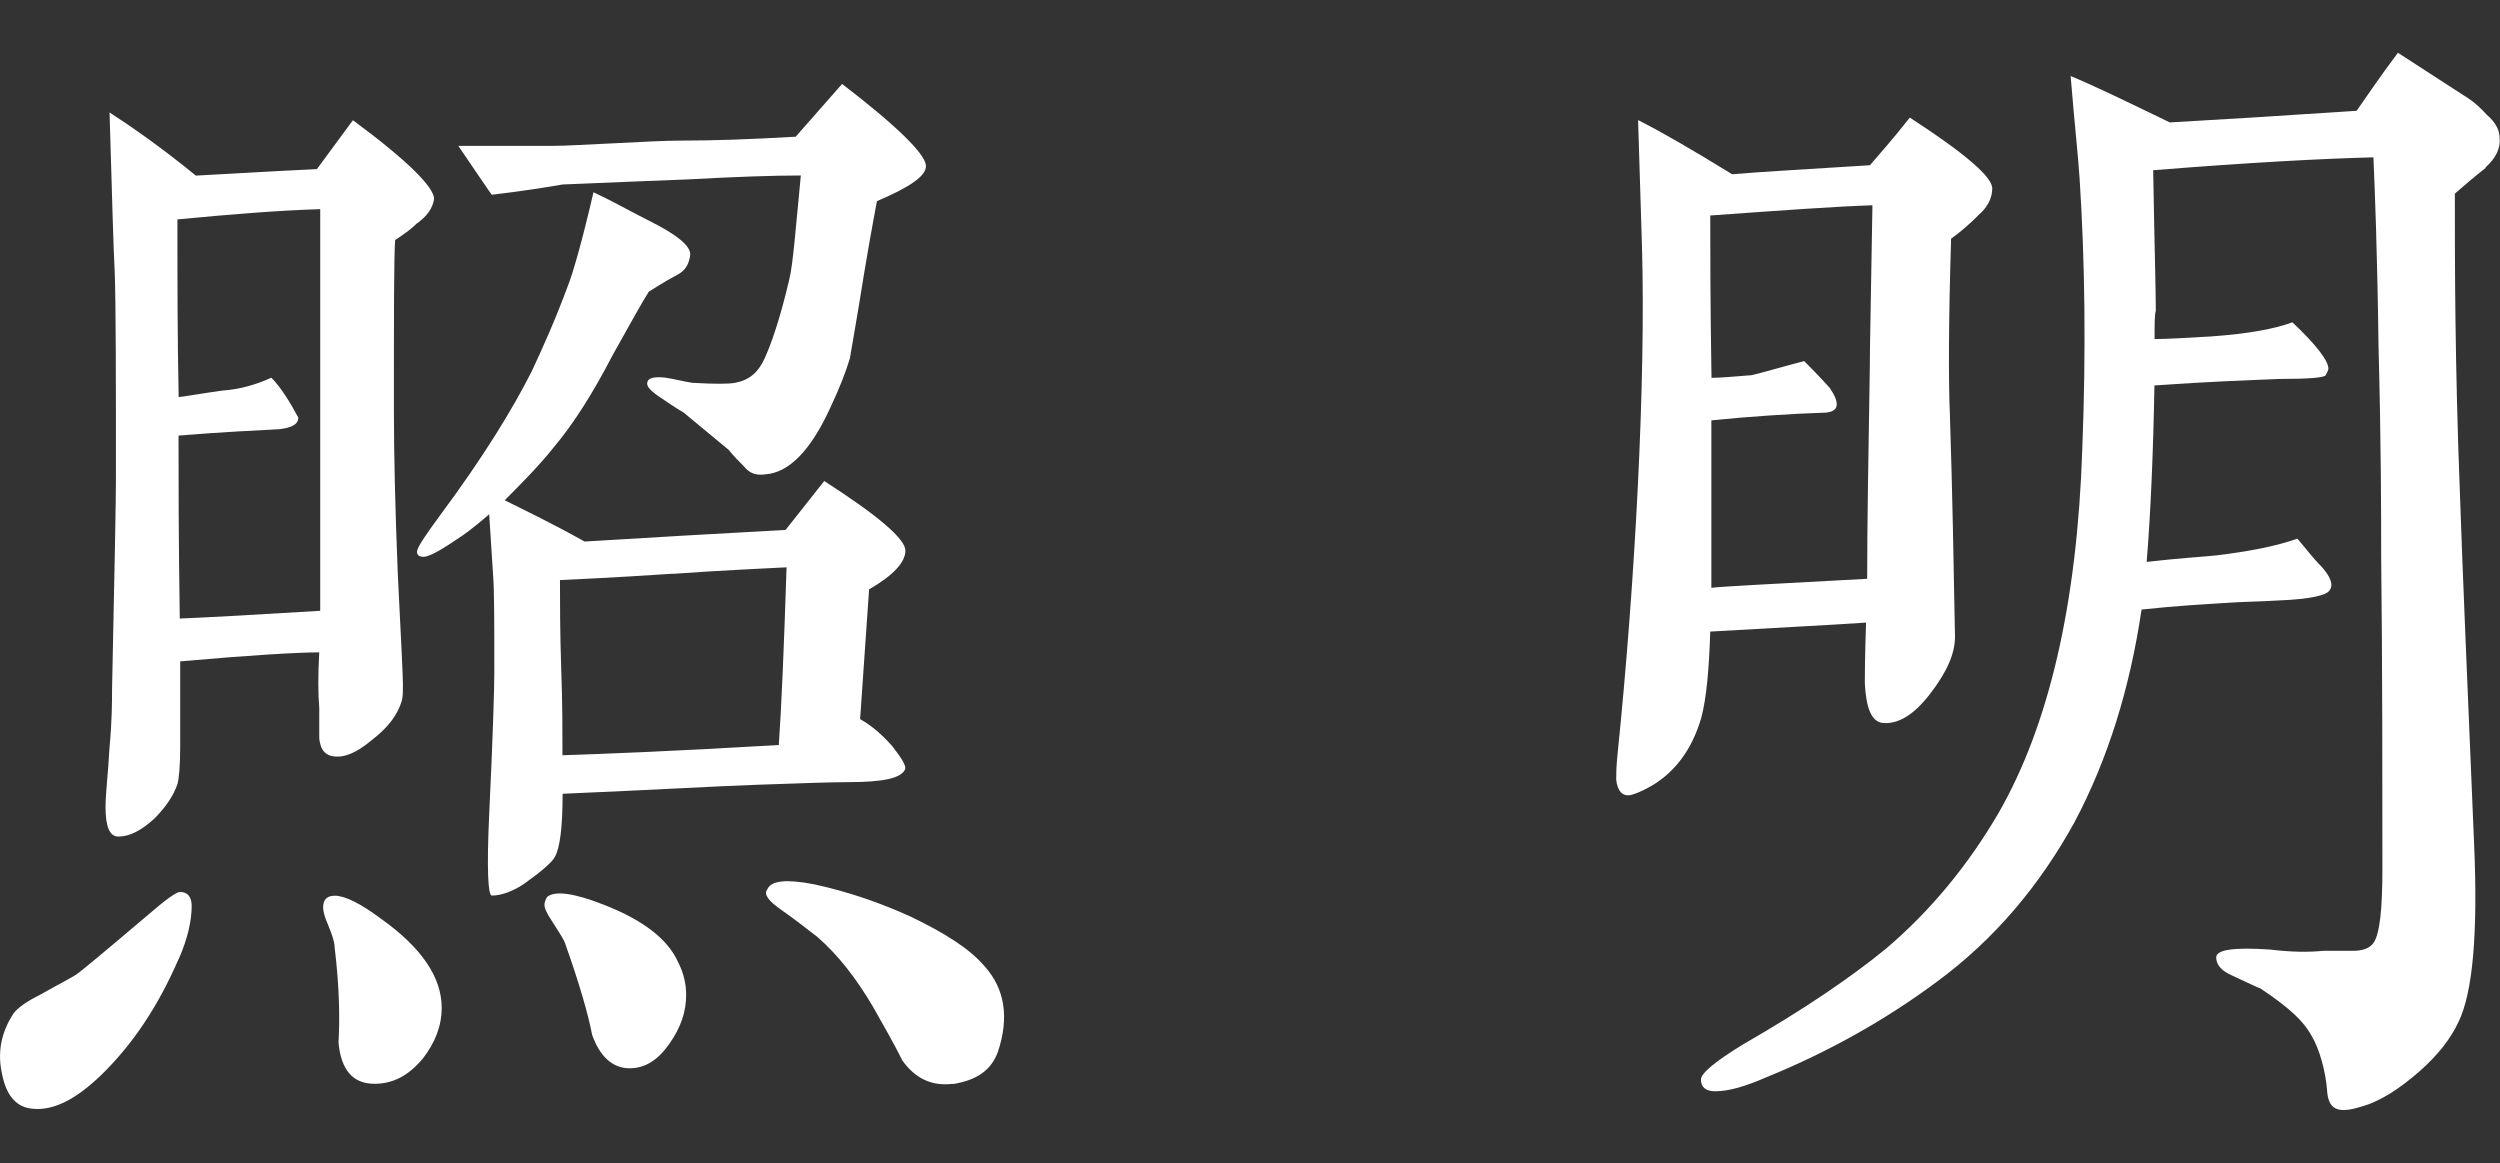
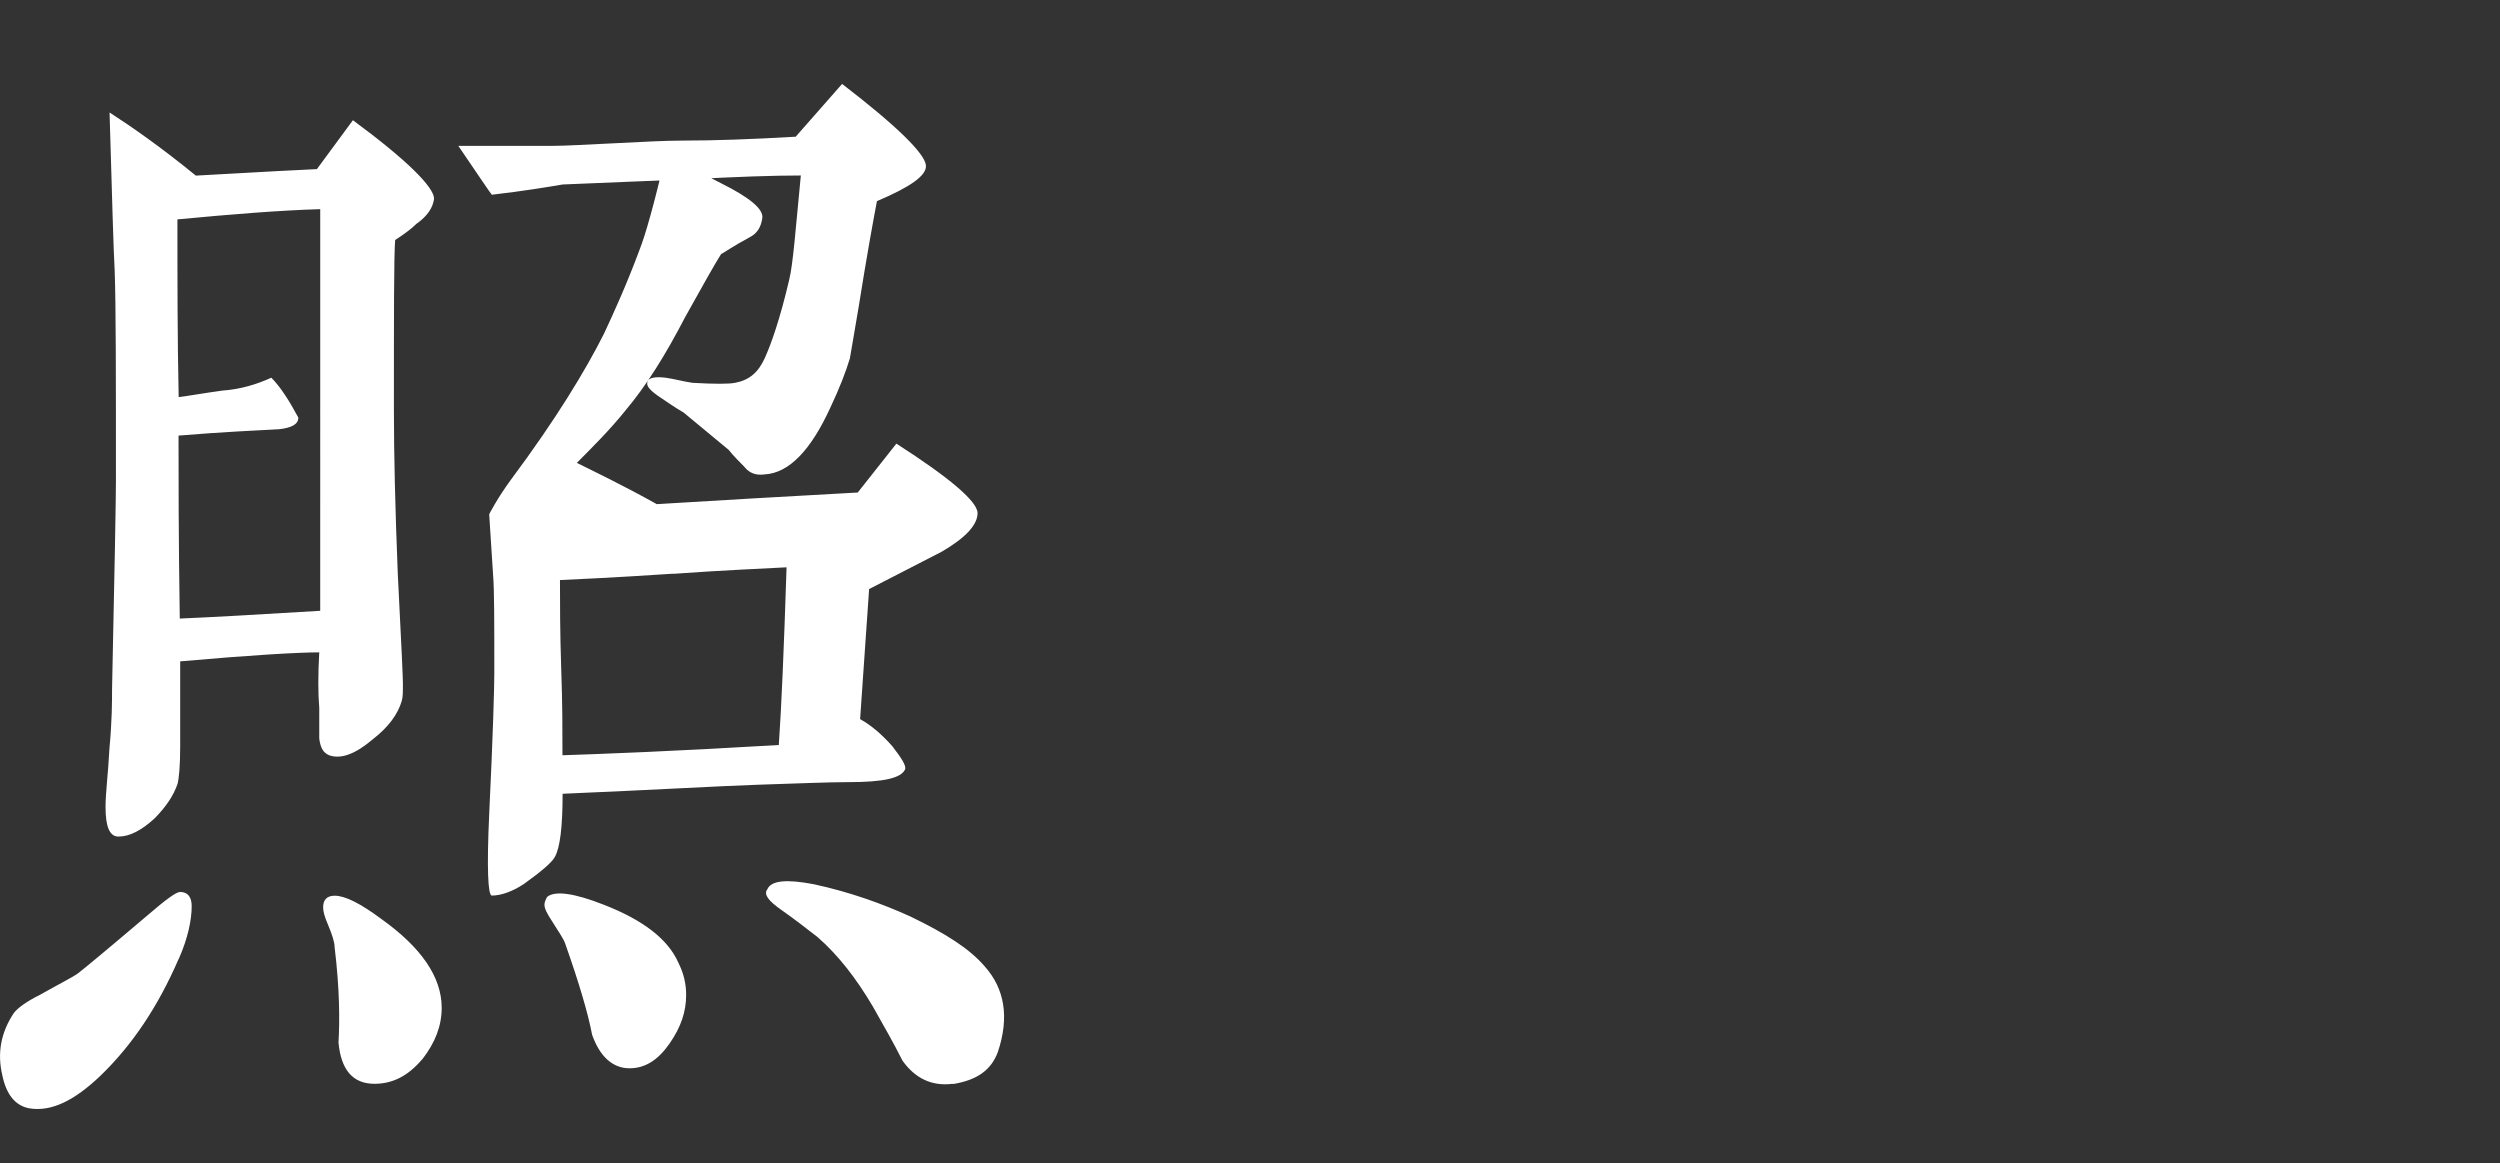
<svg xmlns="http://www.w3.org/2000/svg" id="c" data-name="レイヤー 3" viewBox="0 0 180.5 84">
  <rect x="0" y="0" width="180.5" height="84" fill="#333333" stroke="none" />
-   <path d="M12.9,69.23c-1.49,3.44-3.35,6.23-5.67,8.46-1.86,1.77-3.53,2.6-5.12,2.33-1.02-.19-1.67-1.02-1.95-2.42-.37-1.58-.09-3.07.84-4.46.28-.37.93-.84,1.86-1.3,1.49-.84,2.42-1.3,2.79-1.58s2.05-1.67,5.02-4.19c1.3-1.12,2.05-1.67,2.33-1.67.56,0,.84.37.84,1.02,0,1.02-.28,2.33-.93,3.81ZM30.11,16.12c-.46.46-1.02.84-1.58,1.21-.09,1.12-.09,5.21-.09,12.28,0,3.16.09,7.07.28,11.81.28,5.39.37,7.63.37,7.91,0,.65,0,1.02-.09,1.3-.28.93-.93,1.86-2.14,2.79-1.21,1.02-2.23,1.4-3.07,1.12-.47-.19-.65-.56-.74-1.21v-2.23c-.09-1.02-.09-2.42,0-4-1.49,0-4.84.19-10.04.65v6.14c0,1.4-.09,2.33-.19,2.7-.28.84-.84,1.67-1.67,2.51-.93.84-1.77,1.3-2.6,1.3-.65,0-.93-.74-.93-2.14,0-1.02.19-2.42.28-4.19.19-2.05.19-3.44.19-4.28.19-8.84.28-13.86.28-15.07,0-7.53,0-12.65-.09-15.16-.09-1.58-.19-5.39-.37-11.44,1.58,1.02,3.72,2.51,6.23,4.56,1.86-.09,4.74-.28,8.74-.47l2.6-3.53c3.91,2.88,5.86,4.84,5.86,5.67-.09.65-.46,1.21-1.21,1.77ZM23.13,15.1c-2.98.09-6.42.37-10.32.74,0,4.37,0,8.65.09,12.83.74-.09,1.77-.28,3.16-.47,1.3-.09,2.51-.46,3.53-.93.65.65,1.3,1.67,1.95,2.88,0,.47-.46.74-1.4.84-1.58.09-4,.19-7.25.46,0,2.98,0,7.35.09,13.21,2.14-.09,5.58-.28,10.14-.56V15.1ZM30.48,76.48c-1.02,1.21-2.14,1.77-3.44,1.77-1.58,0-2.42-1.02-2.6-2.98.09-1.58.09-3.81-.28-6.88,0-.37-.19-.93-.46-1.58-.28-.65-.37-1.02-.37-1.3,0-.56.28-.84.84-.84.74,0,1.86.56,3.35,1.67,2.88,2.05,4.37,4.19,4.37,6.42,0,1.3-.46,2.51-1.4,3.72ZM62.75,42.53l-.65,9.39c.84.47,1.58,1.12,2.32,1.95.65.84,1.02,1.4.93,1.67-.28.65-1.58.93-4.09.93-1.4,0-3.53.09-6.6.19-2.7.09-7.44.37-14.04.65,0,2.42-.19,3.91-.56,4.56-.19.37-.93,1.02-2.23,1.95-.84.56-1.67.84-2.32.84-.28,0-.37-1.95-.19-5.86.28-5.86.37-9.21.37-10.23,0-3.63,0-6.05-.09-7.07l-.28-4.37c-.65.56-1.21,1.02-1.86,1.49-1.49,1.02-2.42,1.58-2.88,1.58-.28,0-.47-.09-.47-.37s.56-1.12,1.58-2.51c3.26-4.37,5.39-7.91,6.7-10.51.74-1.58,1.67-3.63,2.6-6.14.37-.93,1.02-3.16,1.86-6.79,1.4.65,2.7,1.4,4,2.05,2.05,1.02,3.07,1.86,2.98,2.51-.09.65-.37,1.12-.93,1.4-1.21.65-1.86,1.12-2.05,1.21-.47.74-1.3,2.23-2.6,4.56-1.4,2.7-2.79,4.93-4.28,6.7-1.12,1.4-2.33,2.6-3.53,3.81,1.3.65,3.26,1.58,5.77,2.98,4.56-.28,9.39-.56,14.51-.84l2.79-3.53c3.91,2.51,5.86,4.19,5.86,5.02s-.84,1.77-2.6,2.79ZM63.31,14.54c-.28,1.49-.74,4-1.3,7.53-.37,2.14-.56,3.35-.65,3.81-.28.93-.74,2.14-1.4,3.53-1.4,3.07-2.98,4.74-4.74,4.84-.65.09-1.12-.09-1.49-.56-.37-.37-.74-.74-1.12-1.21l-3.26-2.7c-.65-.37-1.3-.84-1.86-1.21-.65-.47-.84-.74-.74-1.02.09-.28.56-.37,1.3-.28.65.09,1.3.28,1.95.37,1.58.09,2.6.09,3.07,0,1.02-.19,1.67-.74,2.14-1.77s1.12-2.88,1.77-5.67c.28-1.12.46-3.63.84-7.53-1.95,0-4.65.09-8.09.28-2.05.09-5.12.19-9.11.37-1.12.19-2.79.47-5.11.74-.09-.09-.84-1.21-2.42-3.53h6.88c.84,0,2.33-.09,4.46-.19,1.86-.09,3.53-.19,4.93-.19,2.14,0,4.84-.09,8.09-.28l3.35-3.81c4,3.07,5.95,5.02,6.05,5.86.09.74-1.12,1.58-3.53,2.6ZM49.54,71.83c0,1.21-.37,2.33-1.21,3.53s-1.77,1.77-2.88,1.77c-1.21,0-2.14-.84-2.7-2.42-.28-1.49-.93-3.72-1.95-6.6-.09-.28-.46-.84-.93-1.58-.37-.56-.56-.93-.56-1.21,0-.19.09-.37.19-.56.56-.47,1.95-.28,4.09.56,2.88,1.12,4.65,2.51,5.39,4.19.37.74.56,1.49.56,2.32ZM48.61,41.42c-1.4.09-4.19.28-8.18.46,0,1.58,0,3.72.09,6.42.09,2.42.09,4.46.09,6.23,2.7-.09,7.91-.28,15.62-.74.19-2.7.37-6.98.56-12.83-1.58.09-4.28.19-8.18.47ZM68.79,78.25c-1.49.19-2.7-.37-3.63-1.67-.65-1.3-1.4-2.6-2.14-3.91-1.21-2.05-2.51-3.72-4-5.02-.84-.65-1.67-1.3-2.6-1.95-.93-.65-1.3-1.12-1.02-1.49.28-.65,1.4-.74,3.35-.37,2.6.56,4.93,1.4,6.98,2.33,2.51,1.21,4.28,2.32,5.39,3.63,1.4,1.58,1.77,3.63.93,6.14-.47,1.3-1.49,2.05-3.26,2.33Z" fill="#fff" />
-   <path d="M142.82,15.56c-.65.65-1.3,1.21-1.95,1.67-.19,6.05-.19,10.32-.09,12.65.19,5.77.28,11.16.37,16.09,0,1.21-.56,2.51-1.77,4.09s-2.33,2.23-3.44,2.14c-.84-.09-1.21-1.12-1.3-2.88,0-.37,0-1.86.09-4.37-2.7.19-6.51.37-11.25.65-.09,2.79-.28,4.84-.65,6.23-.65,2.23-1.86,3.91-3.63,4.93-.65.37-1.12.56-1.49.65-.56.09-.93-.28-1.02-1.12,0-.28,0-.93.09-1.77,1.3-12.65,2.05-27.16,1.77-36.74l-.28-9.11c1.67.84,3.91,2.14,6.79,3.91,2.23-.19,5.58-.37,9.95-.65.46-.56,1.49-1.67,2.88-3.44,4,2.6,5.95,4.28,5.95,5.11,0,.74-.37,1.4-1.02,1.95ZM179.47,12.12c-.84.65-1.58,1.3-2.23,1.86,0,5.02,0,12.28.37,21.76.19,5.67.56,14.14,1.02,25.2.28,6.42-.09,10.7-1.12,12.83-.56,1.21-1.49,2.42-2.88,3.63-1.4,1.21-2.79,2.14-4.19,2.51-1.77.56-2.32.09-2.42-1.12-.09-1.4-.56-3.07-1.12-4-.56-1.02-1.49-1.95-3.72-3.44-.09,0-1.02-.46-2.05-.93-.84-.37-1.12-.84-1.12-1.3,0-.56,1.3-.74,3.91-.56,1.58.19,2.79.19,3.81.09h2.14c.74,0,1.21-.19,1.49-.56.46-.65.65-2.42.65-5.39,0-6.23,0-14.69-.09-22.6,0-2.88,0-7.91-.19-15.07-.09-7.07-.28-11.63-.37-13.67-3.63.09-8.93.37-15.9.93.09,5.3.19,8.74.19,10.14-.09.28-.09.93-.09,2.05.93,0,2.33-.09,4.09-.19,2.7-.19,4.65-.56,5.86-1.02,1.77,1.67,2.6,2.79,2.6,3.35,0,.09-.09.28-.19.46-.09.19-1.21.28-3.35.28-2.14.09-5.12.19-9.02.47-.09,5.02-.28,9.3-.56,12.74,2.42-.28,4.09-.37,5.02-.47,2.32-.28,4.28-.65,5.86-1.21.56.65,1.12,1.4,1.77,2.05.65.74.84,1.3.56,1.67-.19.37-1.4.65-3.63.74-1.4.09-2.7.09-4,.19-1.4.09-3.35.19-5.95.47-.84,5.67-2.42,10.79-4.84,15.35-2.51,4.56-5.77,8.46-9.95,11.53-3.63,2.7-7.72,5.02-12.28,6.88-1.49.65-2.7,1.02-3.72,1.02-.65,0-1.02-.28-1.02-.84,0-.47,1.02-1.3,2.98-2.51,4.37-2.51,7.81-4.84,10.42-6.98,3.16-2.7,5.86-5.95,8.09-9.77,3.63-6.32,5.67-15.07,6.04-26.23.28-7.16.19-13.67-.19-19.53-.09-1.49-.37-4-.65-7.44,1.58.65,3.91,1.77,7.16,3.35,3.35-.19,7.81-.46,13.49-.84.65-.93,1.58-2.32,2.98-4.19l4.74,3.07c.93.56,1.4,1.12,1.67,1.4.65.56.93,1.12.93,1.67.09.74-.28,1.49-1.02,2.14ZM123.48,15.56c0,2.32,0,6.23.09,11.72.65,0,1.58-.09,2.88-.19.84-.19,2.05-.56,3.81-1.02.37.37,1.02,1.02,1.86,1.95.74,1.12.65,1.67-.28,1.77-2.7.09-5.49.28-8.28.56v12.09c.65-.09,4.37-.28,11.25-.65,0-3.91.09-9.02.19-15.25,0-1.49.09-5.39.19-11.72-2.7.09-6.6.37-11.72.74Z" fill="#fff" />
+   <path d="M12.9,69.23c-1.49,3.44-3.35,6.23-5.67,8.46-1.86,1.77-3.53,2.6-5.12,2.33-1.02-.19-1.67-1.02-1.95-2.42-.37-1.58-.09-3.07.84-4.46.28-.37.93-.84,1.86-1.3,1.49-.84,2.42-1.3,2.79-1.58s2.05-1.67,5.02-4.19c1.3-1.12,2.05-1.67,2.33-1.67.56,0,.84.37.84,1.02,0,1.02-.28,2.33-.93,3.81ZM30.11,16.12c-.46.46-1.02.84-1.58,1.21-.09,1.12-.09,5.21-.09,12.28,0,3.16.09,7.07.28,11.81.28,5.39.37,7.63.37,7.91,0,.65,0,1.02-.09,1.3-.28.93-.93,1.86-2.14,2.79-1.21,1.02-2.23,1.4-3.07,1.12-.47-.19-.65-.56-.74-1.21v-2.23c-.09-1.02-.09-2.42,0-4-1.49,0-4.84.19-10.04.65v6.14c0,1.4-.09,2.33-.19,2.7-.28.84-.84,1.67-1.67,2.51-.93.84-1.77,1.3-2.6,1.3-.65,0-.93-.74-.93-2.14,0-1.02.19-2.42.28-4.19.19-2.05.19-3.44.19-4.28.19-8.84.28-13.86.28-15.07,0-7.53,0-12.65-.09-15.16-.09-1.58-.19-5.39-.37-11.44,1.58,1.02,3.72,2.51,6.23,4.56,1.86-.09,4.74-.28,8.74-.47l2.6-3.53c3.91,2.88,5.86,4.84,5.86,5.67-.09.65-.46,1.21-1.21,1.77ZM23.13,15.1c-2.98.09-6.42.37-10.32.74,0,4.37,0,8.65.09,12.83.74-.09,1.77-.28,3.16-.47,1.3-.09,2.51-.46,3.53-.93.65.65,1.3,1.67,1.95,2.88,0,.47-.46.74-1.4.84-1.58.09-4,.19-7.25.46,0,2.98,0,7.35.09,13.21,2.14-.09,5.58-.28,10.14-.56V15.1ZM30.48,76.48c-1.02,1.21-2.14,1.77-3.44,1.77-1.58,0-2.42-1.02-2.6-2.98.09-1.58.09-3.81-.28-6.88,0-.37-.19-.93-.46-1.58-.28-.65-.37-1.02-.37-1.3,0-.56.28-.84.84-.84.74,0,1.86.56,3.35,1.67,2.88,2.05,4.37,4.19,4.37,6.42,0,1.3-.46,2.51-1.4,3.72ZM62.75,42.53l-.65,9.39c.84.47,1.58,1.12,2.32,1.95.65.84,1.02,1.4.93,1.67-.28.65-1.58.93-4.09.93-1.4,0-3.53.09-6.6.19-2.7.09-7.44.37-14.04.65,0,2.42-.19,3.91-.56,4.56-.19.37-.93,1.02-2.23,1.95-.84.56-1.67.84-2.32.84-.28,0-.37-1.95-.19-5.86.28-5.86.37-9.21.37-10.23,0-3.63,0-6.05-.09-7.07l-.28-4.37s.56-1.12,1.58-2.51c3.26-4.37,5.39-7.91,6.7-10.51.74-1.58,1.67-3.63,2.6-6.14.37-.93,1.02-3.16,1.86-6.79,1.4.65,2.7,1.4,4,2.05,2.05,1.02,3.07,1.86,2.98,2.51-.09.65-.37,1.12-.93,1.4-1.21.65-1.86,1.12-2.05,1.21-.47.74-1.3,2.23-2.6,4.56-1.4,2.7-2.79,4.93-4.28,6.7-1.12,1.4-2.33,2.6-3.53,3.81,1.3.65,3.26,1.58,5.77,2.98,4.56-.28,9.39-.56,14.51-.84l2.79-3.53c3.91,2.51,5.86,4.19,5.86,5.02s-.84,1.77-2.6,2.79ZM63.31,14.54c-.28,1.49-.74,4-1.3,7.53-.37,2.14-.56,3.35-.65,3.81-.28.93-.74,2.14-1.4,3.53-1.4,3.07-2.98,4.74-4.74,4.84-.65.09-1.12-.09-1.49-.56-.37-.37-.74-.74-1.12-1.21l-3.26-2.7c-.65-.37-1.3-.84-1.86-1.21-.65-.47-.84-.74-.74-1.02.09-.28.56-.37,1.3-.28.65.09,1.3.28,1.95.37,1.58.09,2.6.09,3.07,0,1.02-.19,1.67-.74,2.14-1.77s1.12-2.88,1.77-5.67c.28-1.12.46-3.63.84-7.53-1.95,0-4.65.09-8.09.28-2.05.09-5.12.19-9.11.37-1.12.19-2.79.47-5.11.74-.09-.09-.84-1.21-2.42-3.53h6.88c.84,0,2.33-.09,4.46-.19,1.86-.09,3.53-.19,4.93-.19,2.14,0,4.84-.09,8.09-.28l3.35-3.81c4,3.07,5.95,5.02,6.05,5.86.09.74-1.12,1.58-3.53,2.6ZM49.54,71.83c0,1.21-.37,2.33-1.21,3.53s-1.77,1.77-2.88,1.77c-1.21,0-2.14-.84-2.7-2.42-.28-1.49-.93-3.72-1.95-6.6-.09-.28-.46-.84-.93-1.58-.37-.56-.56-.93-.56-1.21,0-.19.09-.37.19-.56.56-.47,1.95-.28,4.09.56,2.88,1.12,4.65,2.51,5.39,4.19.37.74.56,1.49.56,2.32ZM48.61,41.42c-1.4.09-4.19.28-8.18.46,0,1.58,0,3.72.09,6.42.09,2.42.09,4.46.09,6.23,2.7-.09,7.91-.28,15.62-.74.19-2.7.37-6.98.56-12.83-1.58.09-4.28.19-8.18.47ZM68.79,78.25c-1.49.19-2.7-.37-3.63-1.67-.65-1.3-1.4-2.6-2.14-3.91-1.21-2.05-2.51-3.72-4-5.02-.84-.65-1.67-1.3-2.6-1.95-.93-.65-1.3-1.12-1.02-1.49.28-.65,1.4-.74,3.35-.37,2.6.56,4.93,1.4,6.98,2.33,2.51,1.21,4.28,2.32,5.39,3.63,1.4,1.58,1.77,3.63.93,6.14-.47,1.3-1.49,2.05-3.26,2.33Z" fill="#fff" />
</svg>